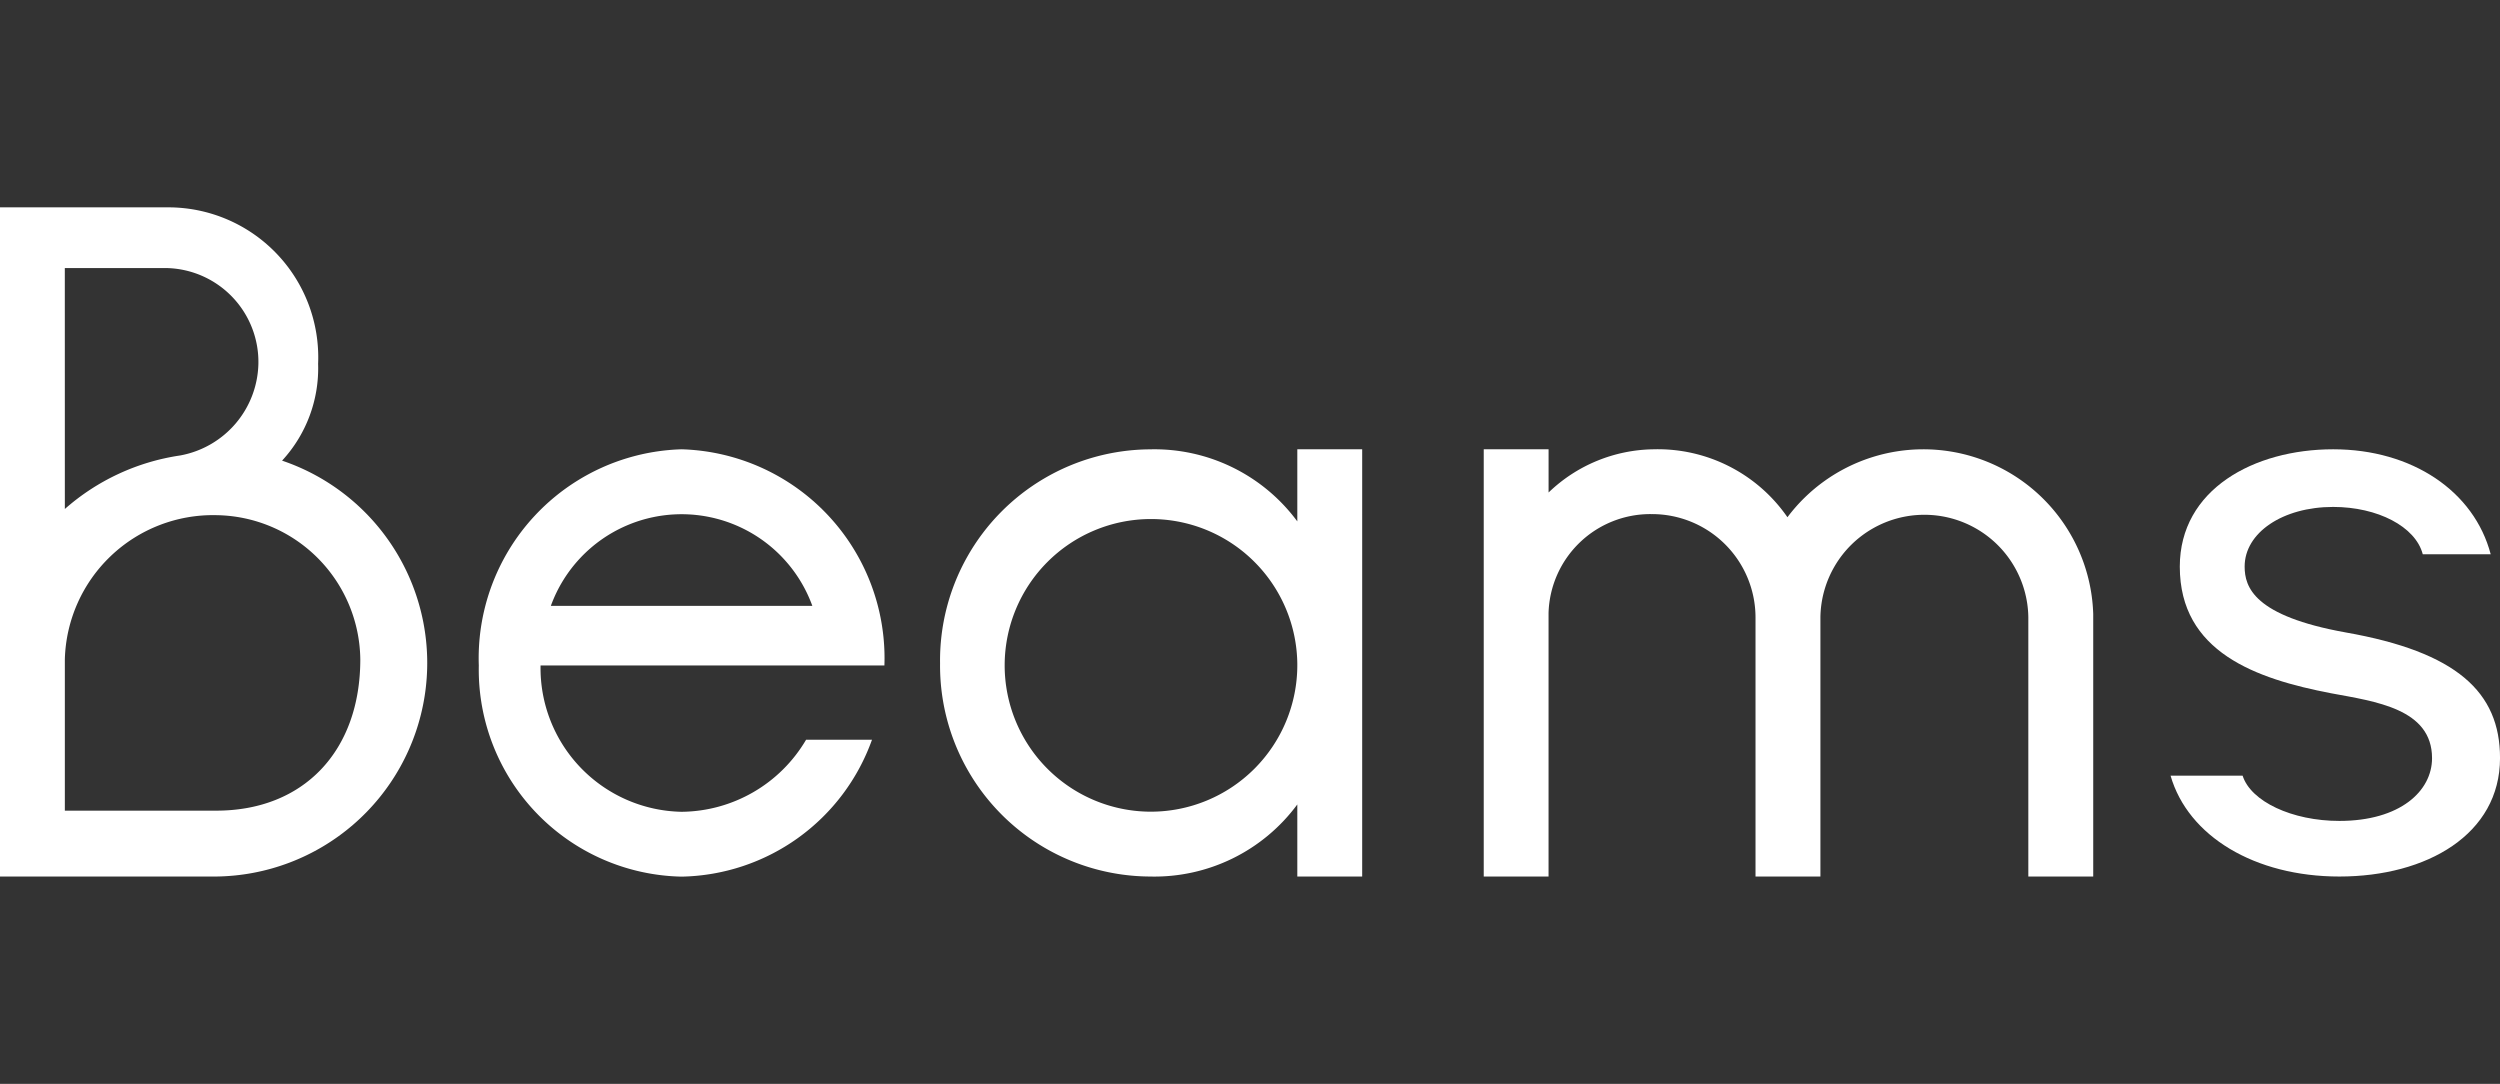
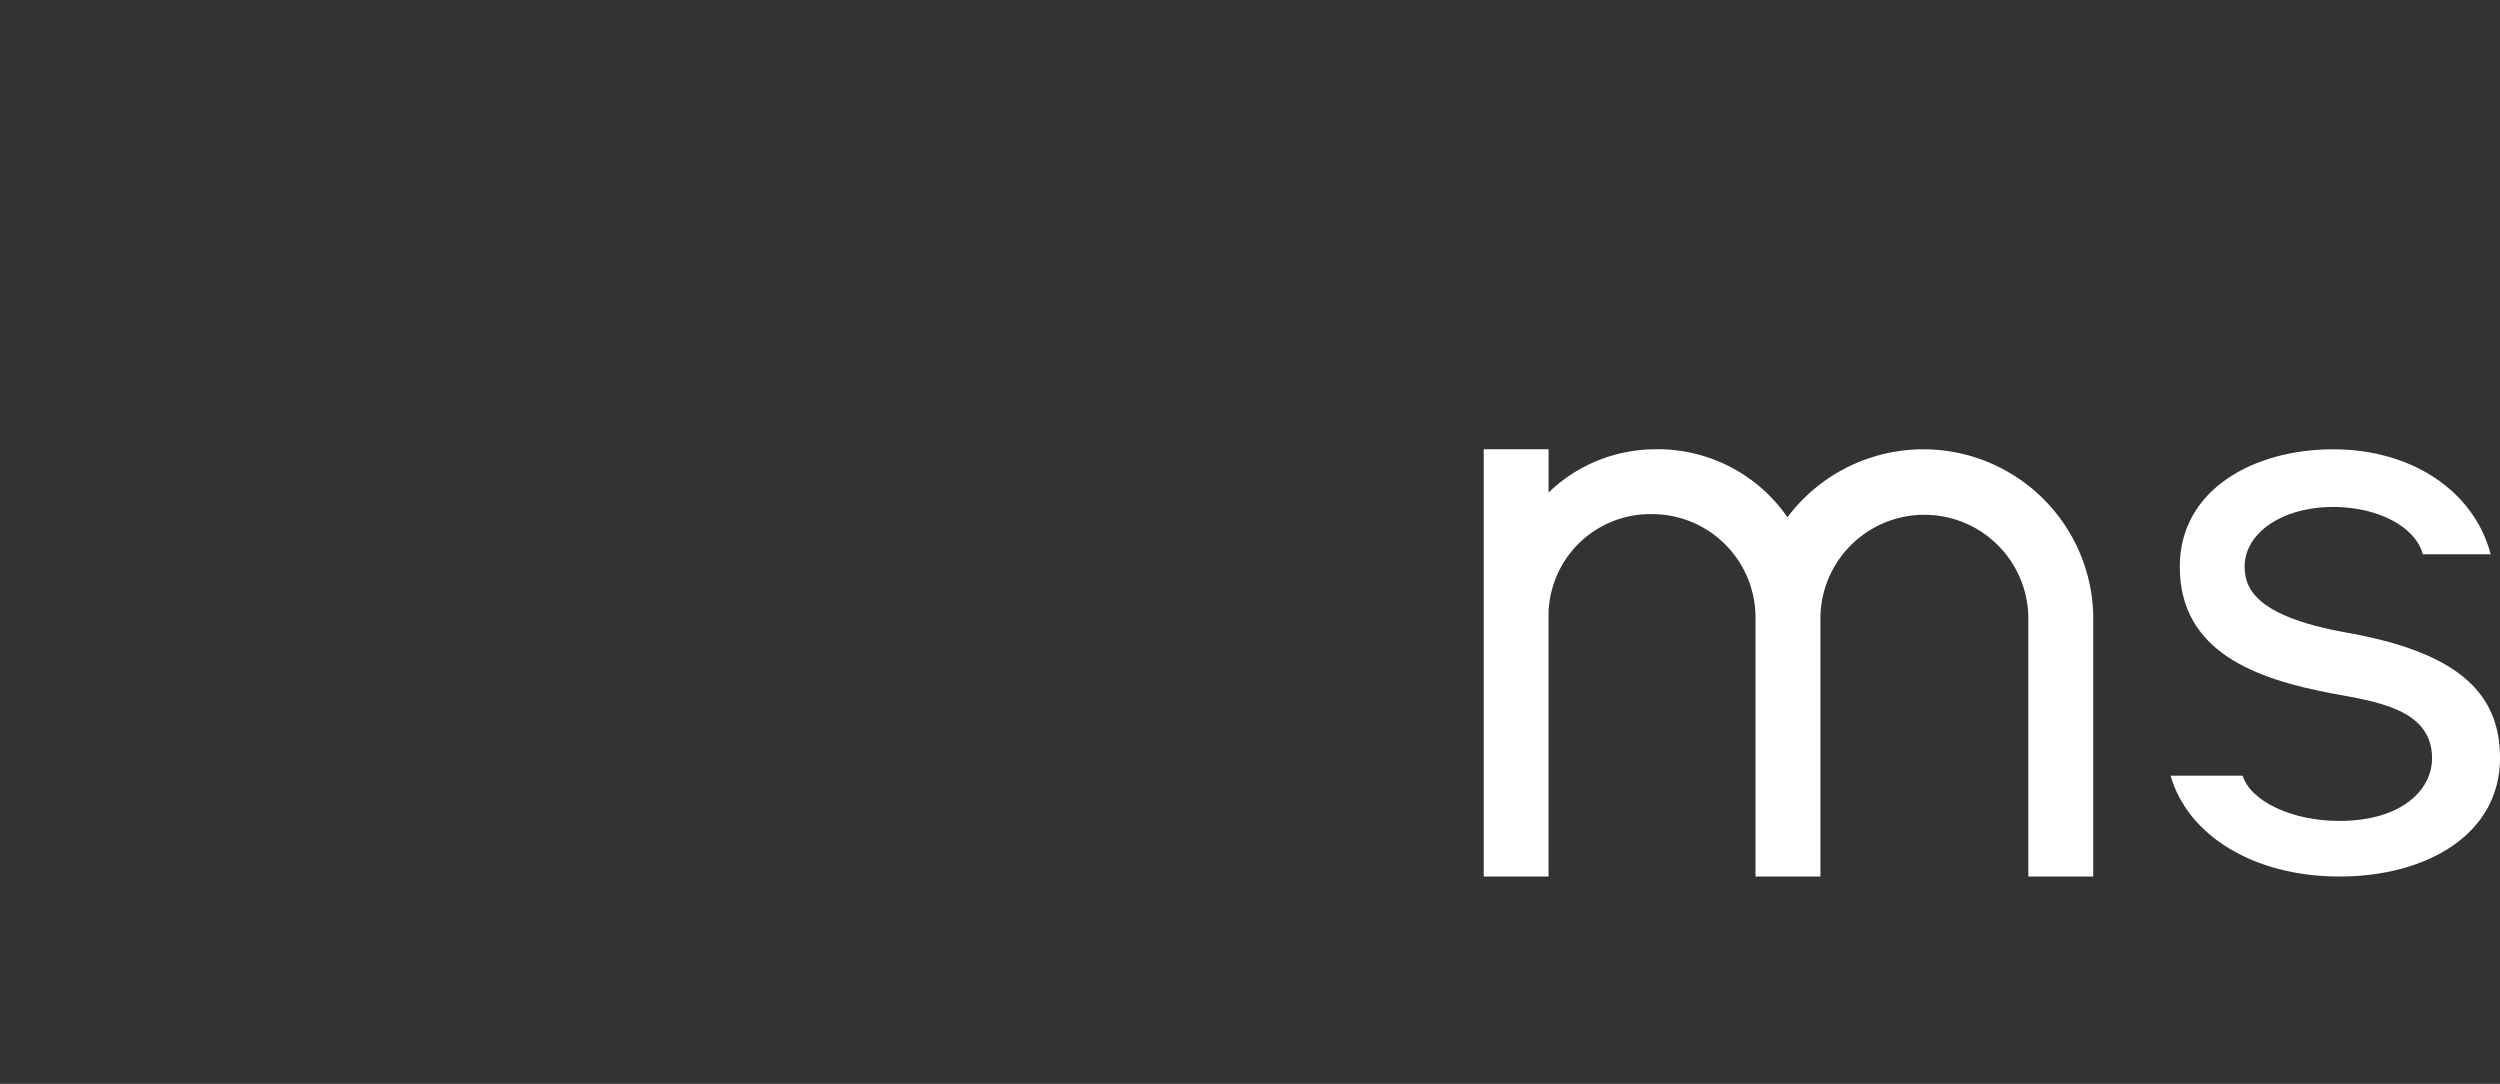
<svg xmlns="http://www.w3.org/2000/svg" viewBox="0 0 92.262 40">
  <rect x="0" y="0" width="92.262" height="40" fill="#333333" stroke="none" />
  <defs>
    <style>.a{fill:#fff;}.b{fill:none;}</style>
  </defs>
  <title>アセット 6</title>
-   <path class="a" d="M0,32.348V7.652H6.192a5.537,5.537,0,0,1,5.548,5.775A5.028,5.028,0,0,1,10.41,17,7.882,7.882,0,0,1,7.979,32.348ZM2.393,18.784a8.255,8.255,0,0,1,4.255-1.975,3.52,3.52,0,0,0,2.888-3.382A3.466,3.466,0,0,0,6.192,9.894h-3.8Zm0,11.133H7.979c3.229,0,5.318-2.2,5.318-5.585a5.385,5.385,0,0,0-5.318-5.32,5.471,5.471,0,0,0-5.586,5.32Z" />
-   <path class="a" d="M17.67,24.559a7.713,7.713,0,0,1,7.484-7.978,7.713,7.713,0,0,1,7.485,7.978H19.949a5.306,5.306,0,0,0,5.2,5.4,5.386,5.386,0,0,0,4.6-2.66h2.432a7.613,7.613,0,0,1-7.03,5.053A7.641,7.641,0,0,1,17.67,24.559Zm12.309-2.2a5.133,5.133,0,0,0-9.65,0Z" />
-   <path class="a" d="M34.693,24.483a7.792,7.792,0,0,1,7.751-7.9,6.555,6.555,0,0,1,5.433,2.659V16.581h2.394V32.348H47.877v-2.66a6.555,6.555,0,0,1-5.433,2.66A7.783,7.783,0,0,1,34.693,24.483Zm13.184.038a5.4,5.4,0,1,0-5.433,5.434A5.409,5.409,0,0,0,47.877,24.521Z" />
  <path class="a" d="M54.757,32.348V16.581H57.15v1.595a5.687,5.687,0,0,1,3.875-1.595,5.818,5.818,0,0,1,4.94,2.507A6.272,6.272,0,0,1,77.25,22.66v9.688H74.855V22.773a3.837,3.837,0,0,0-7.673,0v9.575H64.787V22.773a3.819,3.819,0,0,0-3.838-3.8,3.757,3.757,0,0,0-3.8,3.648v9.726Z" />
  <path class="a" d="M86.334,32.348c-3.115,0-5.585-1.482-6.23-3.723h2.659c.3.95,1.823,1.671,3.571,1.671,2.242,0,3.42-1.1,3.42-2.317,0-1.824-2.09-2.09-3.724-2.394-2.774-.532-5.585-1.52-5.585-4.673,0-2.85,2.736-4.331,5.66-4.331s5.206,1.557,5.814,3.875H89.412c-.266-1.026-1.672-1.748-3.307-1.748-1.861,0-3.267.95-3.267,2.2,0,.76.343,1.823,3.725,2.431,4.1.722,5.7,2.2,5.7,4.636C92.262,30.791,89.563,32.348,86.334,32.348Z" />
  <rect class="b" width="92" height="40" />
</svg>